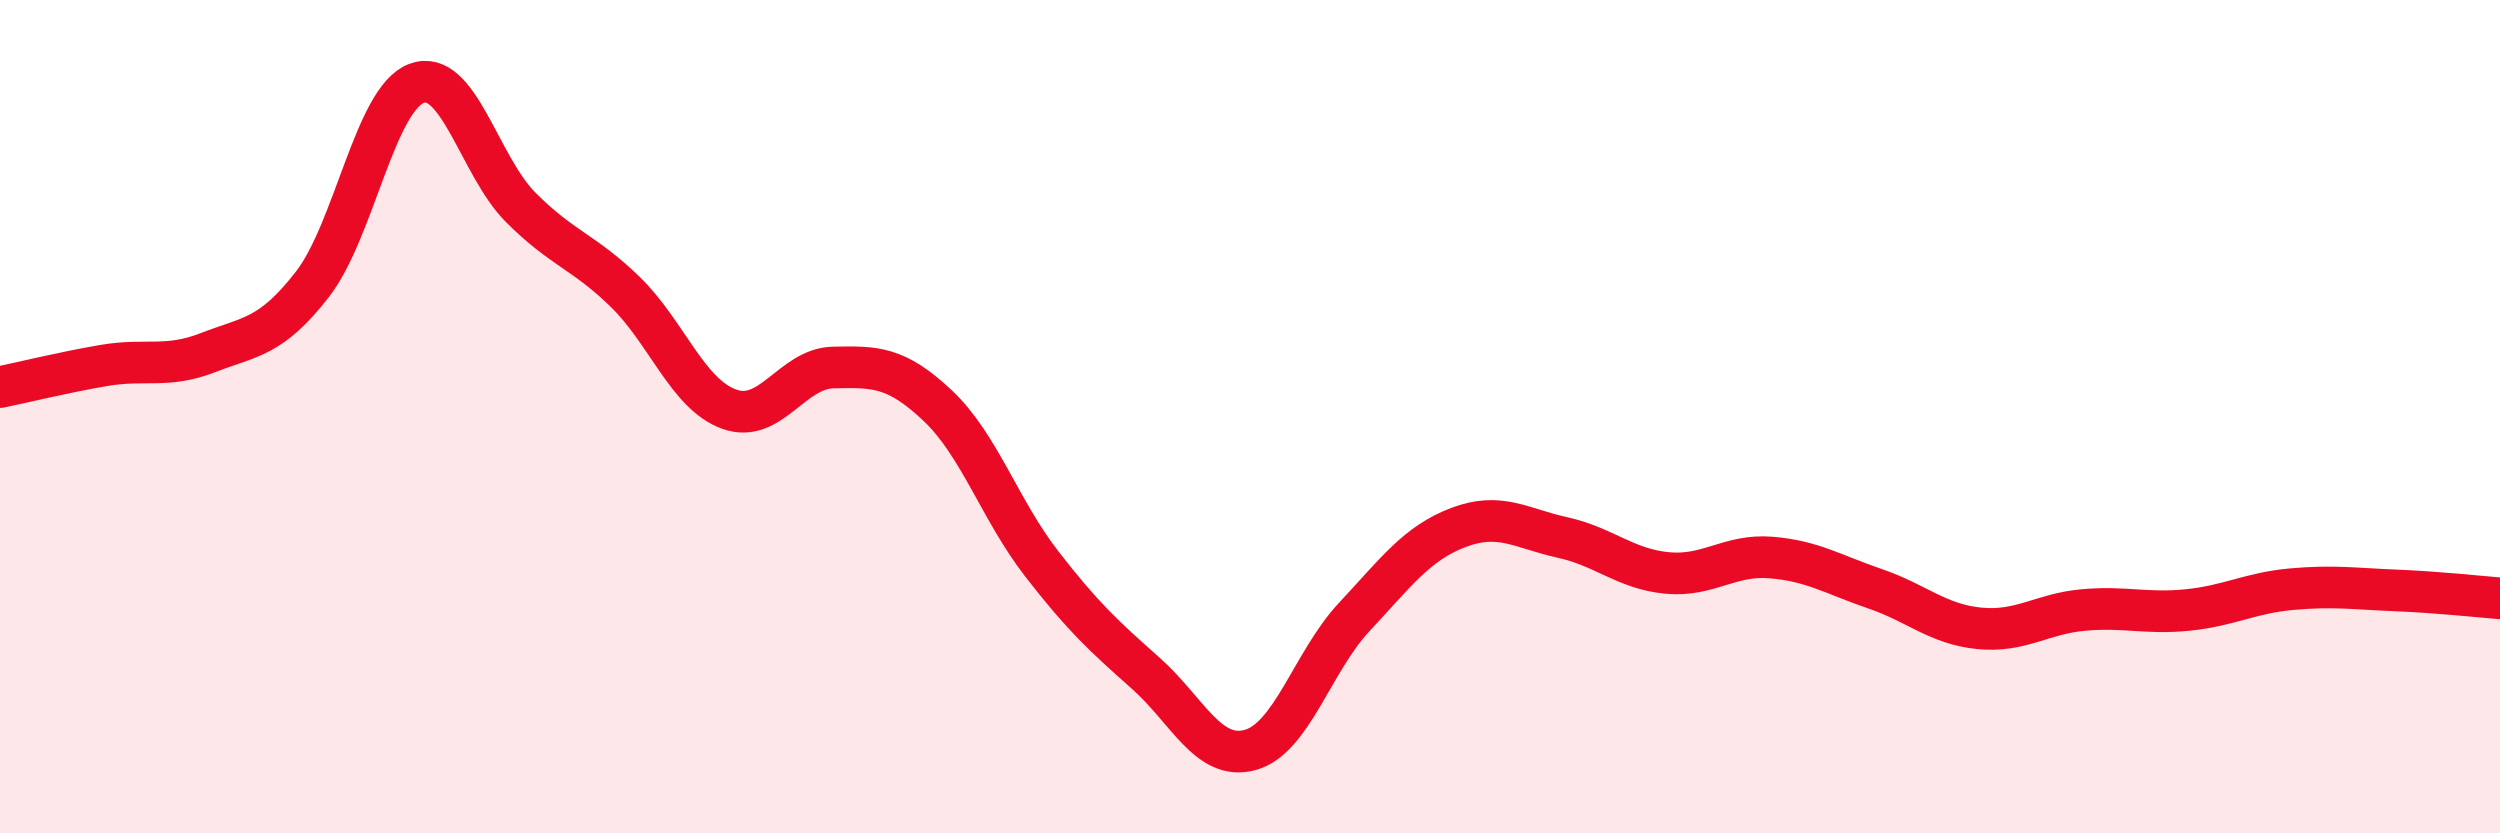
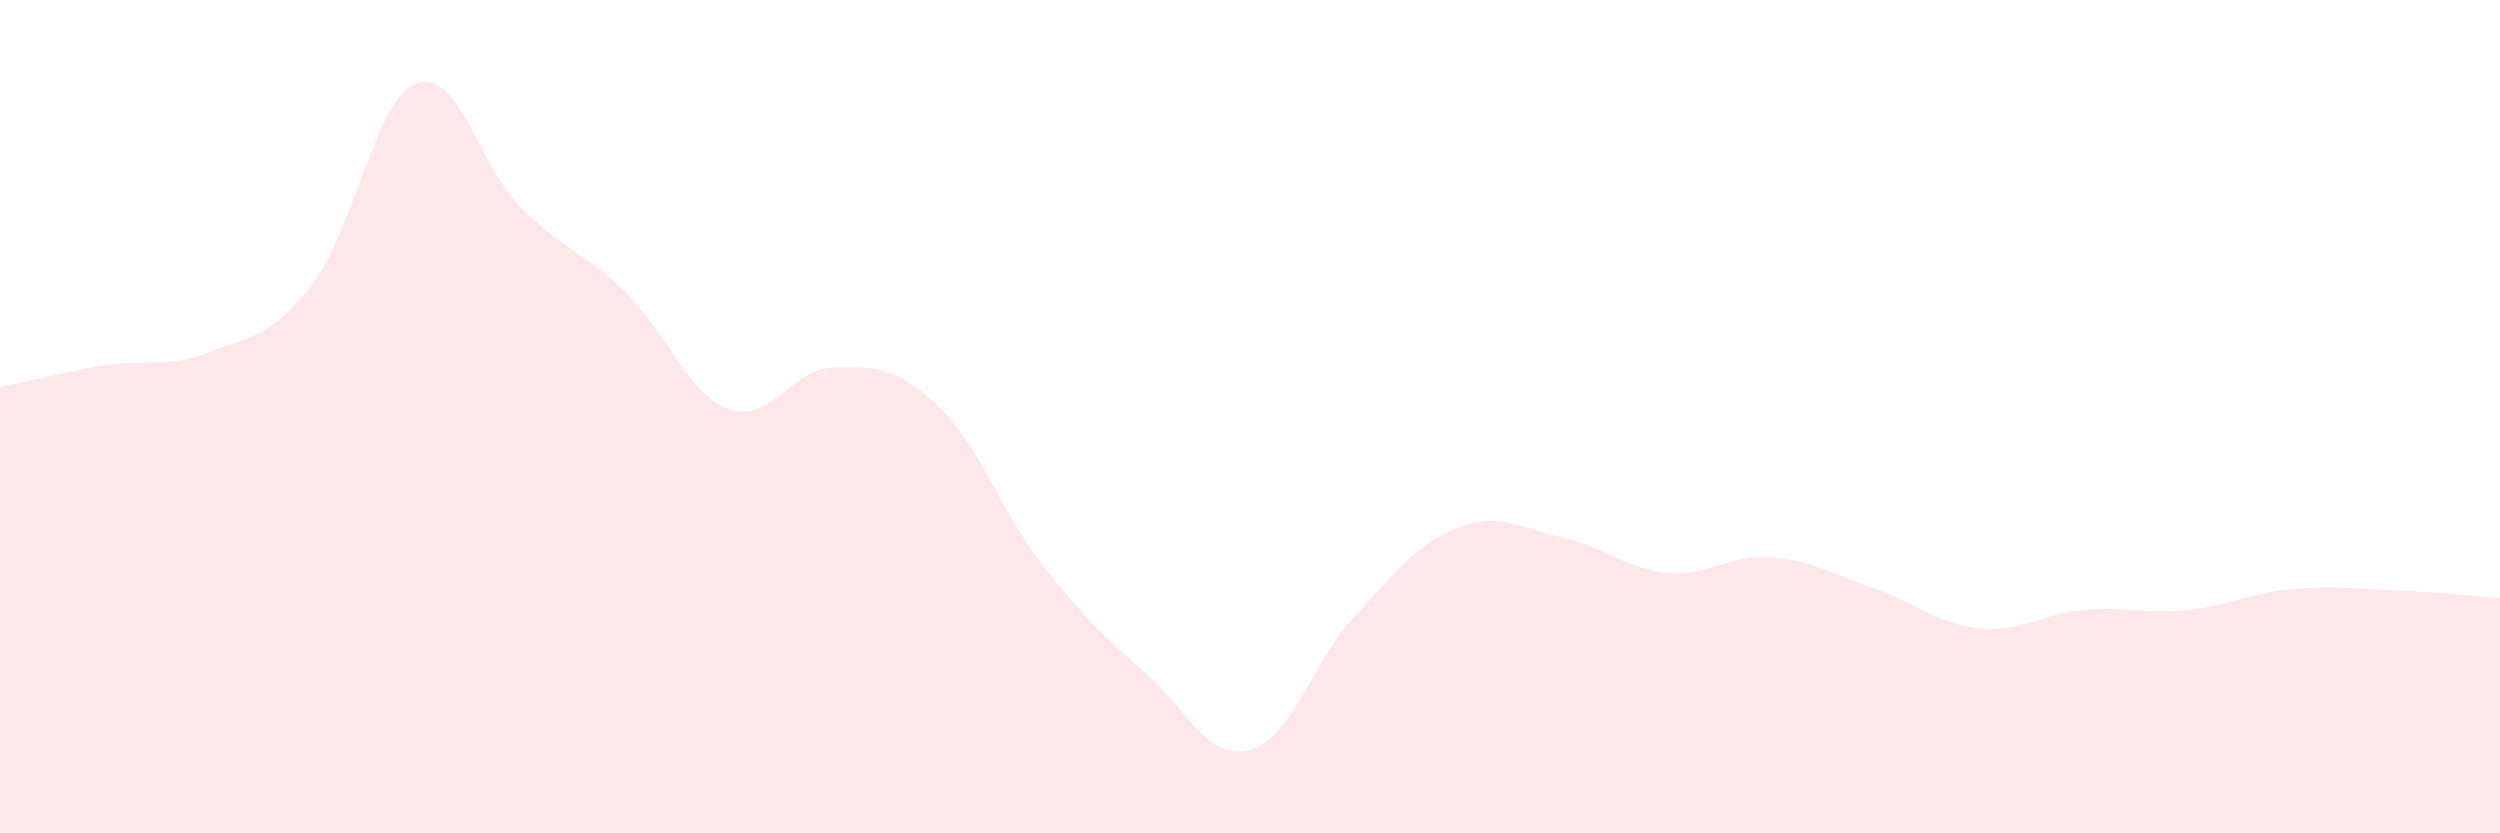
<svg xmlns="http://www.w3.org/2000/svg" width="60" height="20" viewBox="0 0 60 20">
  <path d="M 0,9.29 C 0.5,9.19 1.5,8.94 2.5,8.77 C 3.5,8.6 4,8.85 5,8.46 C 6,8.07 6.5,8.11 7.5,6.82 C 8.5,5.53 9,2.37 10,2 C 11,1.63 11.5,3.98 12.5,4.98 C 13.5,5.98 14,6.03 15,7 C 16,7.97 16.5,9.46 17.5,9.82 C 18.5,10.18 19,8.84 20,8.82 C 21,8.8 21.5,8.79 22.5,9.73 C 23.5,10.67 24,12.24 25,13.53 C 26,14.82 26.5,15.27 27.5,16.16 C 28.5,17.05 29,18.27 30,18 C 31,17.73 31.5,15.88 32.5,14.81 C 33.5,13.74 34,13.04 35,12.66 C 36,12.28 36.5,12.68 37.5,12.9 C 38.5,13.12 39,13.65 40,13.75 C 41,13.85 41.5,13.3 42.5,13.38 C 43.5,13.46 44,13.79 45,14.13 C 46,14.47 46.5,14.98 47.5,15.08 C 48.5,15.18 49,14.73 50,14.64 C 51,14.55 51.5,14.74 52.5,14.64 C 53.5,14.54 54,14.23 55,14.14 C 56,14.05 56.5,14.13 57.5,14.17 C 58.5,14.21 59.5,14.32 60,14.36L60 20L0 20Z" fill="#EB0A25" opacity="0.1" stroke-linecap="round" stroke-linejoin="round" />
-   <path d="M 0,9.29 C 0.5,9.19 1.5,8.94 2.5,8.77 C 3.5,8.6 4,8.85 5,8.46 C 6,8.07 6.5,8.11 7.5,6.82 C 8.5,5.53 9,2.37 10,2 C 11,1.63 11.5,3.98 12.5,4.98 C 13.5,5.98 14,6.03 15,7 C 16,7.97 16.5,9.46 17.5,9.82 C 18.5,10.18 19,8.84 20,8.82 C 21,8.8 21.5,8.79 22.5,9.73 C 23.5,10.67 24,12.24 25,13.53 C 26,14.82 26.5,15.27 27.5,16.16 C 28.5,17.05 29,18.27 30,18 C 31,17.73 31.5,15.88 32.5,14.81 C 33.5,13.74 34,13.04 35,12.66 C 36,12.28 36.5,12.68 37.5,12.9 C 38.5,13.12 39,13.65 40,13.75 C 41,13.85 41.5,13.3 42.5,13.38 C 43.5,13.46 44,13.79 45,14.13 C 46,14.47 46.5,14.98 47.5,15.08 C 48.5,15.18 49,14.73 50,14.64 C 51,14.55 51.5,14.74 52.5,14.64 C 53.5,14.54 54,14.23 55,14.14 C 56,14.05 56.5,14.13 57.5,14.17 C 58.5,14.21 59.5,14.32 60,14.36" stroke="#EB0A25" stroke-width="1" fill="none" stroke-linecap="round" stroke-linejoin="round" />
</svg>